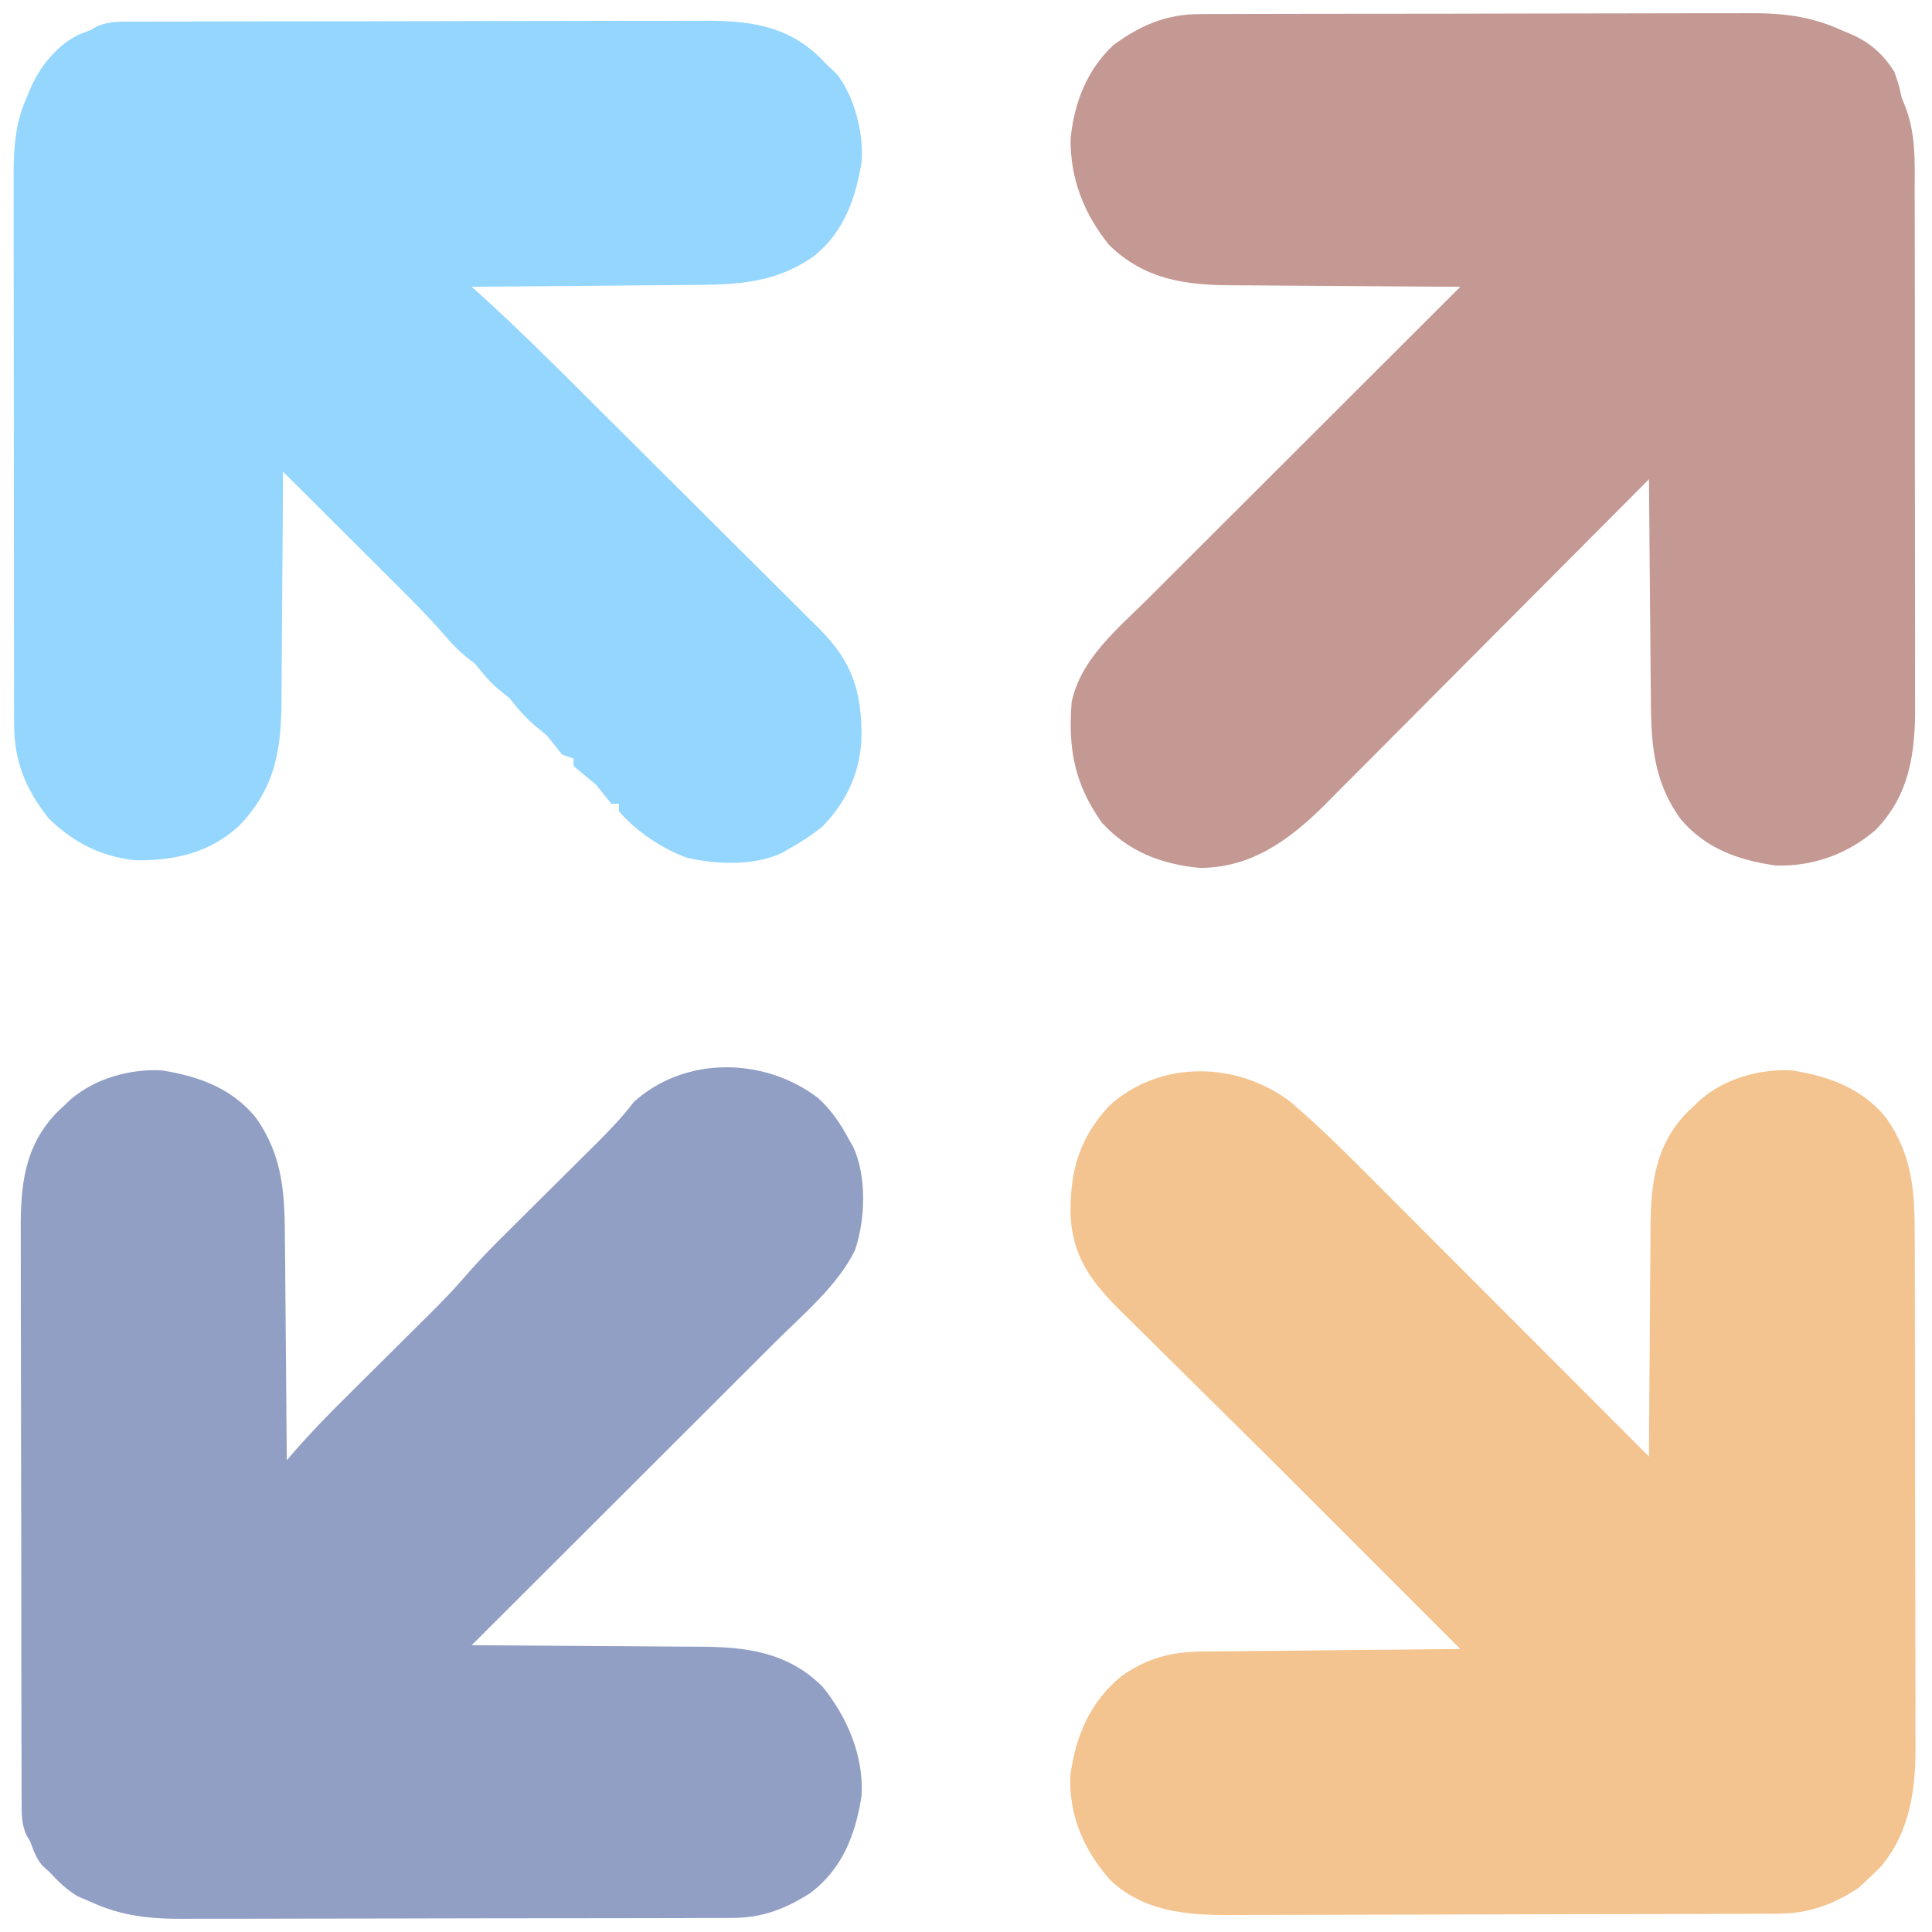
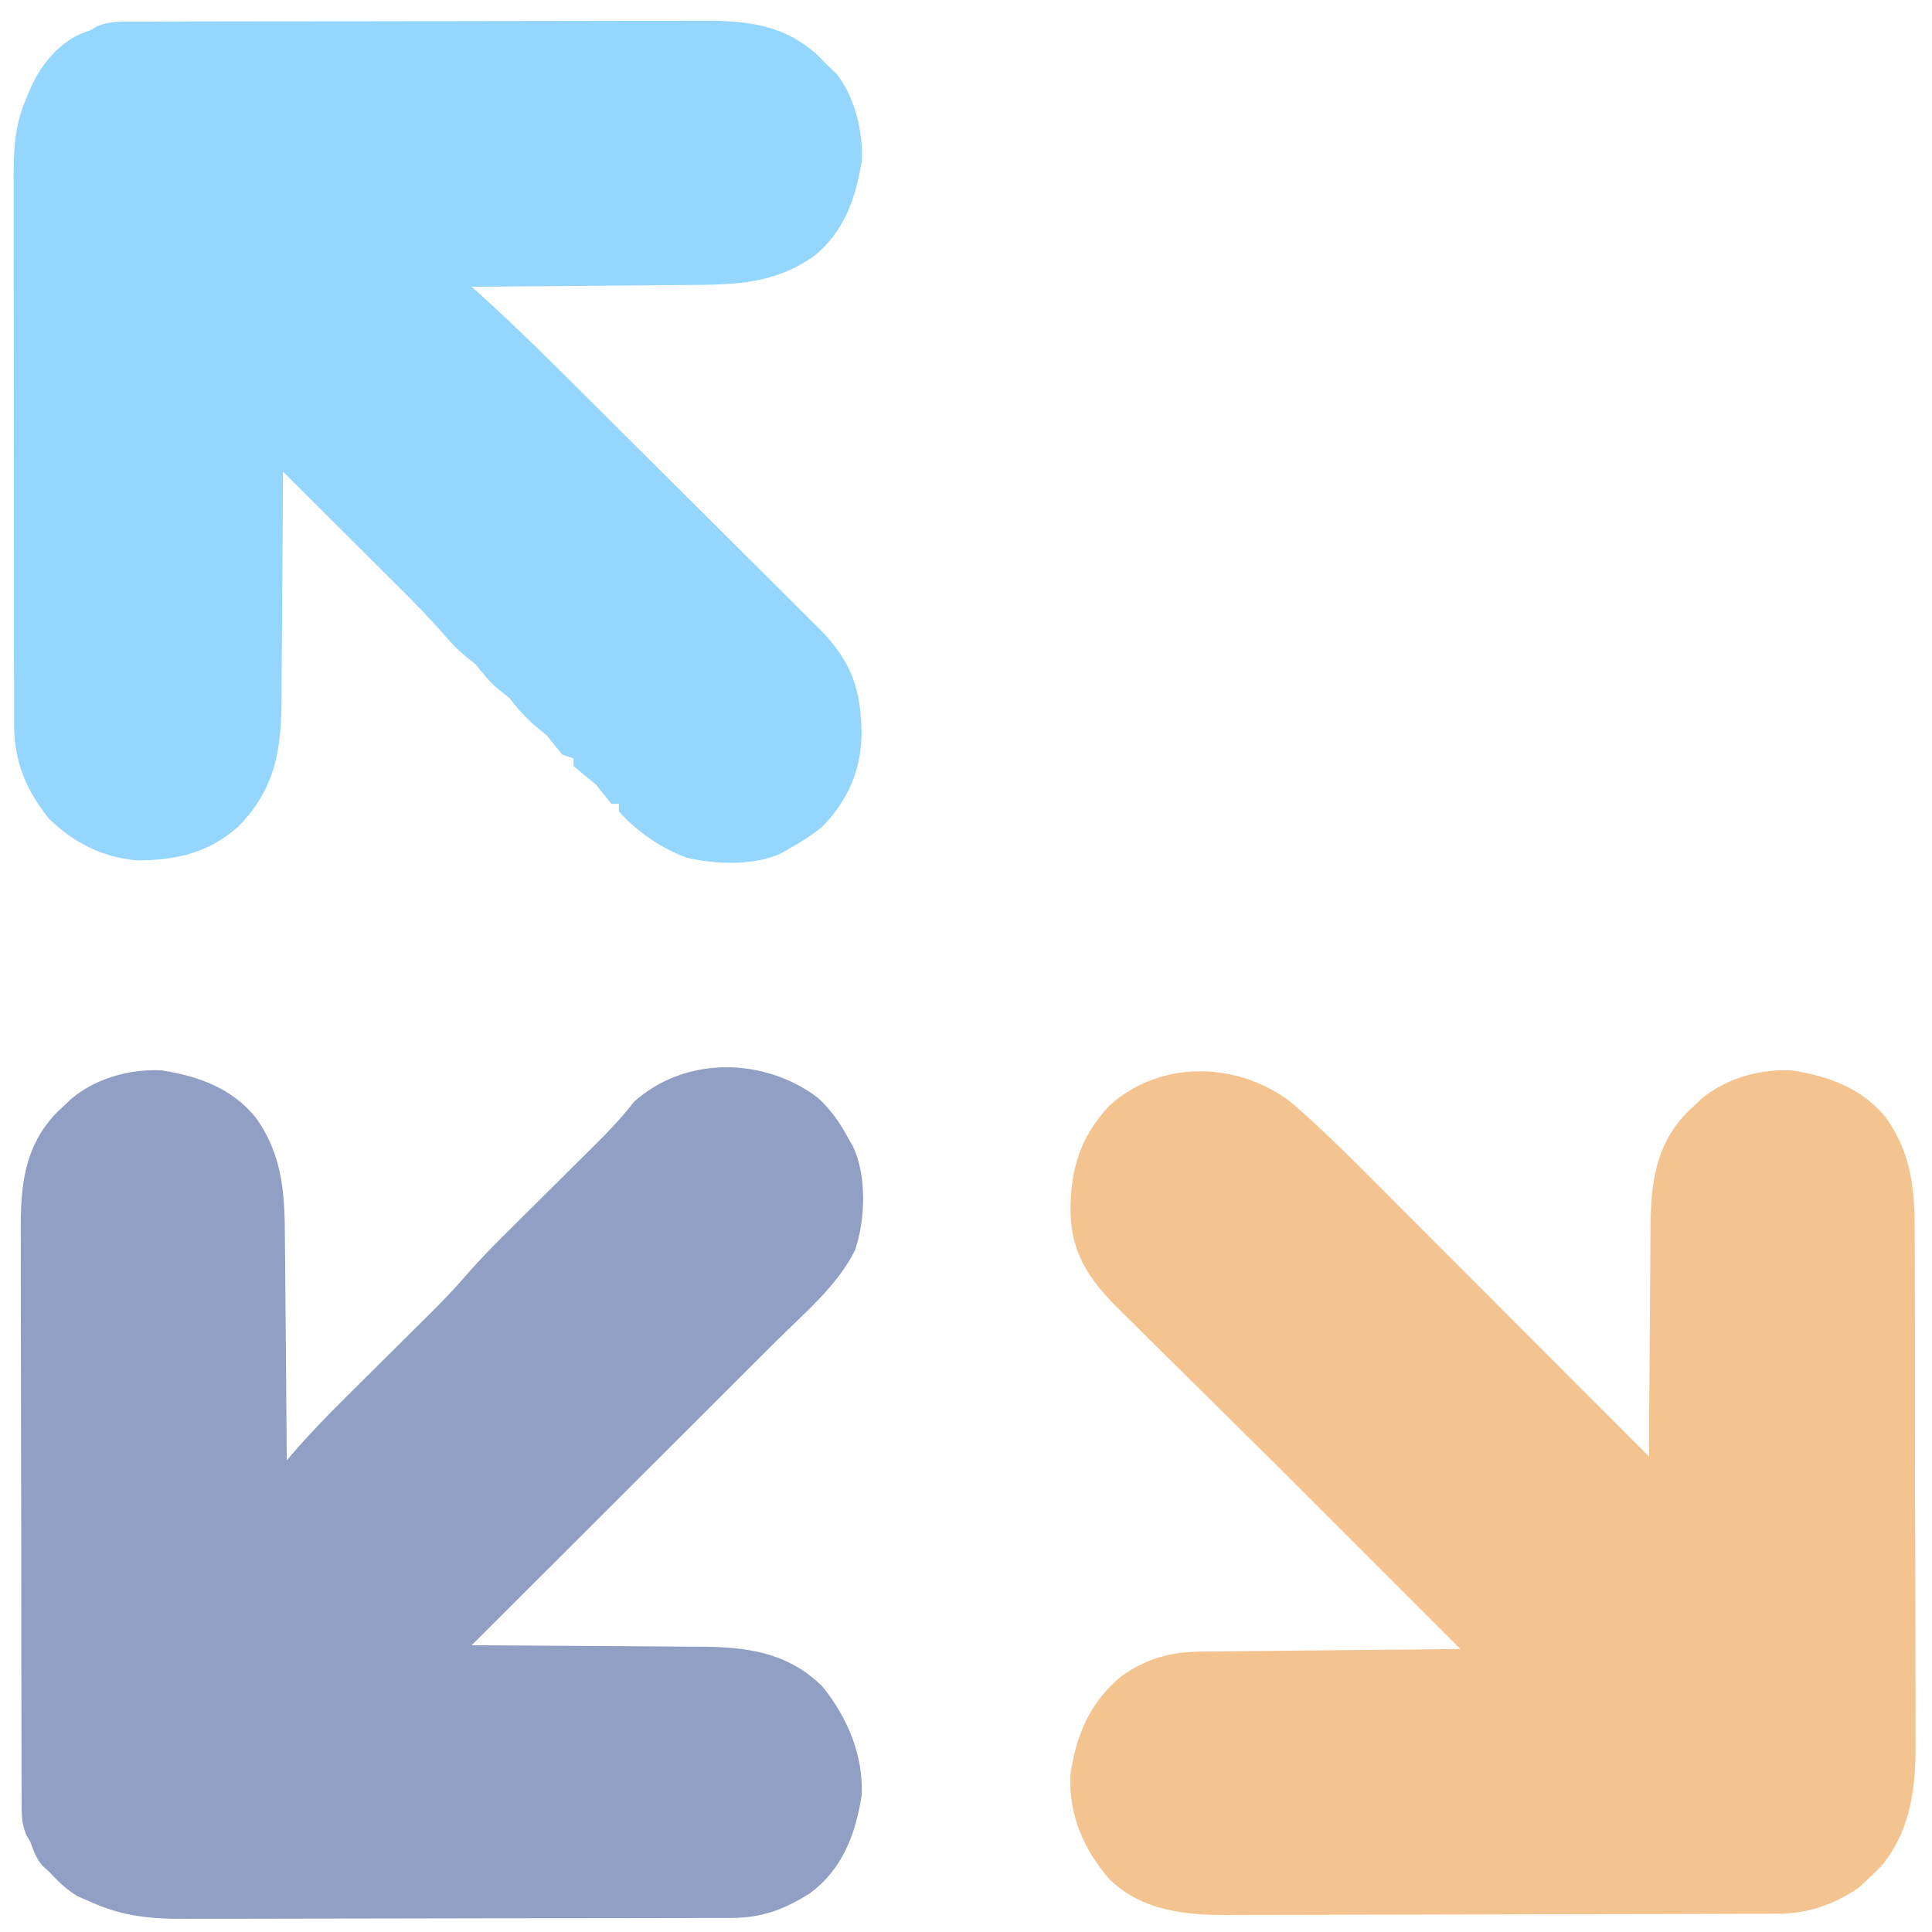
<svg xmlns="http://www.w3.org/2000/svg" width="512" height="512">
-   <path d="M0 0 C1.013 -0.007 1.013 -0.007 2.046 -0.014 C4.296 -0.026 6.546 -0.025 8.795 -0.023 C10.414 -0.029 12.032 -0.036 13.651 -0.043 C18.04 -0.061 22.428 -0.066 26.817 -0.067 C29.562 -0.069 32.308 -0.073 35.054 -0.078 C44.643 -0.097 54.232 -0.105 63.822 -0.103 C72.742 -0.102 81.662 -0.123 90.583 -0.155 C98.255 -0.181 105.928 -0.192 113.6 -0.19 C118.176 -0.19 122.752 -0.195 127.328 -0.217 C131.637 -0.236 135.945 -0.236 140.253 -0.222 C141.828 -0.22 143.402 -0.224 144.976 -0.236 C154.056 -0.302 161.709 0.432 170.05 4.267 C170.821 4.589 171.591 4.91 172.384 5.241 C177.526 7.421 181.05 10.553 184.05 15.267 C185.238 18.642 185.238 18.642 186.05 22.267 C186.289 22.847 186.527 23.427 186.772 24.025 C189.861 31.569 189.48 39.348 189.455 47.353 C189.46 48.972 189.467 50.591 189.475 52.21 C189.493 56.586 189.492 60.962 189.486 65.338 C189.483 69.001 189.489 72.664 189.495 76.326 C189.509 84.973 189.508 93.619 189.497 102.265 C189.485 111.163 189.499 120.061 189.526 128.96 C189.548 136.62 189.555 144.279 189.549 151.939 C189.545 156.505 189.548 161.071 189.565 165.637 C189.581 169.933 189.577 174.229 189.558 178.525 C189.554 180.094 189.557 181.664 189.568 183.233 C189.645 195.689 188.136 207.019 179.05 216.267 C171.66 222.618 162.293 226.019 152.5 225.615 C142.604 224.21 133.796 221.01 127.34 213.197 C119.89 202.768 119.586 192.51 119.539 180.201 C119.522 178.555 119.504 176.909 119.484 175.262 C119.437 170.957 119.407 166.651 119.381 162.346 C119.351 157.941 119.305 153.537 119.259 149.133 C119.174 140.511 119.106 131.889 119.05 123.267 C118.579 123.741 118.108 124.215 117.623 124.703 C106.137 136.255 94.643 147.799 83.14 159.334 C77.577 164.912 72.017 170.493 66.463 176.081 C61.62 180.954 56.772 185.821 51.917 190.683 C49.349 193.255 46.784 195.829 44.225 198.41 C41.362 201.298 38.486 204.174 35.609 207.049 C34.772 207.897 33.935 208.745 33.072 209.619 C23.772 218.871 13.634 226.267 0.05 226.267 C-10.125 225.337 -18.984 221.934 -25.95 214.267 C-33.267 203.939 -34.909 194.652 -33.95 182.267 C-31.422 170.702 -21.771 162.941 -13.71 154.914 C-12.811 154.015 -11.913 153.117 -10.987 152.191 C-8.548 149.751 -6.105 147.315 -3.662 144.879 C-1.101 142.324 1.458 139.765 4.017 137.207 C8.853 132.375 13.691 127.545 18.53 122.716 C24.043 117.214 29.554 111.709 35.064 106.203 C46.39 94.888 57.719 83.577 69.05 72.267 C68.133 72.264 67.216 72.26 66.27 72.256 C57.591 72.218 48.912 72.161 40.232 72.084 C35.771 72.044 31.31 72.012 26.848 71.996 C22.536 71.981 18.225 71.947 13.913 71.899 C12.274 71.884 10.636 71.876 8.997 71.876 C-3.634 71.862 -14.483 70.449 -23.95 61.267 C-30.644 53.085 -34.4 43.544 -34.223 32.924 C-33.251 23.481 -29.918 14.826 -22.95 8.267 C-15.782 2.997 -8.978 0.025 0 0 Z " fill="#C49893" transform="translate(317.95,3.733)" />
  <path d="M0 0 C3.534 3.256 5.945 6.794 8.191 11.02 C8.7 11.905 8.7 11.905 9.219 12.809 C12.957 20.63 12.53 32.346 9.754 40.395 C5.102 49.758 -3.762 57.119 -11.092 64.417 C-11.971 65.296 -12.85 66.175 -13.756 67.081 C-16.134 69.458 -18.514 71.833 -20.895 74.207 C-23.395 76.701 -25.892 79.198 -28.39 81.694 C-33.105 86.406 -37.823 91.116 -42.541 95.824 C-47.919 101.191 -53.295 106.561 -58.67 111.931 C-69.713 122.964 -80.76 133.993 -91.809 145.02 C-90.891 145.023 -89.974 145.027 -89.029 145.031 C-80.349 145.069 -71.67 145.126 -62.99 145.203 C-58.529 145.243 -54.068 145.275 -49.606 145.291 C-45.294 145.306 -40.983 145.34 -36.671 145.388 C-35.033 145.403 -33.394 145.411 -31.756 145.411 C-19.239 145.424 -8.096 146.751 1.191 156.02 C7.734 164.125 12.066 174.214 11.535 184.832 C9.897 195.255 6.417 204.442 -2.273 210.832 C-8.955 215.012 -14.796 217.265 -22.758 217.287 C-23.771 217.294 -23.771 217.294 -24.804 217.301 C-27.054 217.313 -29.304 217.312 -31.553 217.31 C-33.172 217.316 -34.79 217.323 -36.409 217.33 C-40.798 217.348 -45.186 217.353 -49.575 217.354 C-52.321 217.355 -55.066 217.36 -57.812 217.365 C-67.401 217.384 -76.99 217.392 -86.58 217.39 C-95.5 217.389 -104.421 217.41 -113.341 217.442 C-121.013 217.468 -128.686 217.479 -136.358 217.477 C-140.934 217.477 -145.51 217.482 -150.086 217.504 C-154.395 217.523 -158.703 217.523 -163.012 217.509 C-164.586 217.506 -166.16 217.511 -167.734 217.523 C-176.805 217.589 -184.477 216.871 -192.809 213.02 C-193.922 212.545 -195.036 212.071 -196.184 211.582 C-199.244 209.761 -201.396 207.628 -203.809 205.02 C-204.644 204.277 -204.644 204.277 -205.496 203.52 C-207.231 201.537 -207.907 199.483 -208.809 197.02 C-209.152 196.45 -209.496 195.88 -209.85 195.293 C-211.174 192.153 -211.067 189.487 -211.076 186.083 C-211.081 185.385 -211.085 184.687 -211.09 183.968 C-211.102 181.629 -211.101 179.29 -211.099 176.951 C-211.105 175.274 -211.112 173.596 -211.119 171.919 C-211.137 167.361 -211.142 162.803 -211.143 158.244 C-211.145 155.394 -211.149 152.543 -211.154 149.693 C-211.173 139.741 -211.181 129.788 -211.179 119.836 C-211.178 110.573 -211.199 101.311 -211.231 92.049 C-211.257 84.088 -211.268 76.127 -211.266 68.165 C-211.266 63.415 -211.271 58.665 -211.293 53.914 C-211.312 49.44 -211.312 44.966 -211.298 40.492 C-211.296 38.856 -211.3 37.221 -211.312 35.586 C-211.396 23.529 -210.511 12.88 -201.711 3.801 C-201.083 3.213 -200.455 2.625 -199.809 2.02 C-198.913 1.169 -198.913 1.169 -198 0.301 C-191.519 -5.197 -182.492 -7.736 -174 -7.328 C-164.191 -5.772 -155.521 -2.683 -149.098 5.09 C-141.602 15.583 -141.344 25.921 -141.297 38.305 C-141.28 39.973 -141.262 41.642 -141.242 43.311 C-141.195 47.675 -141.165 52.04 -141.139 56.405 C-141.109 60.869 -141.063 65.334 -141.018 69.799 C-140.932 78.539 -140.864 87.279 -140.809 96.02 C-140.402 95.542 -139.996 95.064 -139.577 94.572 C-135.027 89.289 -130.233 84.327 -125.277 79.426 C-124.483 78.635 -123.688 77.844 -122.869 77.029 C-119.503 73.679 -116.131 70.336 -112.76 66.992 C-110.285 64.534 -107.812 62.074 -105.34 59.613 C-104.589 58.87 -103.837 58.127 -103.063 57.362 C-99.694 54.008 -96.419 50.629 -93.315 47.026 C-89.478 42.573 -85.349 38.452 -81.172 34.32 C-80.37 33.522 -79.568 32.724 -78.742 31.902 C-76.204 29.376 -73.663 26.854 -71.121 24.332 C-67.76 20.998 -64.402 17.66 -61.047 14.32 C-60.28 13.562 -59.513 12.803 -58.723 12.022 C-55.183 8.498 -51.851 4.994 -48.809 1.02 C-35.222 -11.208 -14.22 -10.842 0 0 Z " fill="#929FC5" transform="translate(216.809,290.98)" />
  <path d="M0 0 C0.698 -0.005 1.396 -0.009 2.115 -0.014 C4.454 -0.026 6.793 -0.025 9.132 -0.023 C10.809 -0.029 12.486 -0.036 14.164 -0.043 C18.722 -0.061 23.28 -0.066 27.838 -0.067 C30.689 -0.069 33.539 -0.073 36.39 -0.078 C46.342 -0.097 56.295 -0.105 66.247 -0.103 C75.509 -0.102 84.772 -0.123 94.034 -0.155 C101.995 -0.181 109.956 -0.192 117.917 -0.19 C122.668 -0.19 127.418 -0.195 132.169 -0.217 C136.643 -0.236 141.117 -0.236 145.591 -0.222 C147.227 -0.22 148.862 -0.224 150.497 -0.236 C162.681 -0.321 173.202 0.613 182.352 9.502 C182.917 10.084 183.481 10.667 184.063 11.267 C184.971 12.134 185.878 13 186.813 13.892 C191.543 19.873 193.864 29.33 193.446 36.889 C191.855 46.773 188.843 55.491 180.993 61.978 C170.5 69.474 160.162 69.732 147.778 69.779 C146.109 69.796 144.441 69.814 142.772 69.834 C138.407 69.881 134.043 69.911 129.678 69.937 C125.213 69.967 120.749 70.013 116.284 70.058 C107.544 70.144 98.804 70.212 90.063 70.267 C91.017 71.117 91.017 71.117 91.991 71.984 C102.288 81.283 112.08 91.083 121.907 100.873 C123.306 102.266 123.306 102.266 124.734 103.687 C129.153 108.088 133.57 112.49 137.984 116.896 C143.048 121.95 148.121 126.996 153.2 132.036 C157.153 135.959 161.099 139.889 165.038 143.825 C167.381 146.165 169.727 148.501 172.08 150.831 C174.698 153.424 177.303 156.03 179.905 158.639 C180.676 159.397 181.447 160.155 182.241 160.937 C190.734 169.512 193.356 177.125 193.38 189.055 C193.207 198.505 189.666 206.46 183.063 213.267 C180.218 215.595 177.275 217.487 174.063 219.267 C173.472 219.609 172.88 219.951 172.27 220.303 C164.944 223.78 154.837 223.376 147.087 221.576 C140.263 219.051 133.903 214.729 129.063 209.267 C129.063 208.607 129.063 207.947 129.063 207.267 C128.403 207.267 127.743 207.267 127.063 207.267 C125.73 205.601 124.397 203.934 123.063 202.267 C121.999 201.349 120.915 200.453 119.813 199.58 C118.452 198.435 118.452 198.435 117.063 197.267 C117.063 196.607 117.063 195.947 117.063 195.267 C116.073 194.937 115.083 194.607 114.063 194.267 C112.724 192.605 111.392 190.938 110.063 189.267 C109.073 188.442 108.083 187.617 107.063 186.767 C104.266 184.437 102.315 182.1 100.063 179.267 C99.238 178.607 98.413 177.947 97.563 177.267 C94.934 175.164 93.16 172.888 91.063 170.267 C90.3 169.669 89.537 169.071 88.751 168.455 C86.484 166.61 84.84 164.922 82.971 162.713 C78.81 157.907 74.356 153.434 69.848 148.955 C68.993 148.101 68.137 147.246 67.255 146.366 C64.548 143.664 61.837 140.966 59.126 138.267 C57.278 136.425 55.431 134.583 53.585 132.74 C49.08 128.247 44.573 123.756 40.063 119.267 C40.06 120.183 40.056 121.098 40.052 122.041 C40.014 130.705 39.957 139.37 39.879 148.034 C39.84 152.487 39.808 156.941 39.792 161.394 C39.777 165.7 39.742 170.005 39.695 174.31 C39.68 175.945 39.672 177.58 39.671 179.215 C39.657 192.785 38.119 203.07 28.372 213.17 C20.487 220.334 11.5 222.314 1.063 222.267 C-8.13 221.303 -15.277 217.645 -21.937 211.267 C-28.065 203.585 -31.18 196.168 -31.197 186.26 C-31.201 185.591 -31.205 184.921 -31.209 184.232 C-31.219 182.008 -31.215 179.785 -31.211 177.561 C-31.216 175.959 -31.221 174.357 -31.227 172.754 C-31.24 168.415 -31.241 164.077 -31.238 159.738 C-31.237 156.11 -31.242 152.482 -31.247 148.853 C-31.258 140.291 -31.259 131.728 -31.252 123.165 C-31.246 114.345 -31.259 105.526 -31.28 96.706 C-31.298 89.121 -31.304 81.536 -31.3 73.951 C-31.299 69.426 -31.301 64.902 -31.315 60.377 C-31.328 56.12 -31.326 51.864 -31.313 47.607 C-31.31 46.05 -31.313 44.493 -31.321 42.936 C-31.361 34.937 -31.256 27.679 -27.937 20.267 C-27.647 19.56 -27.357 18.852 -27.058 18.123 C-24.443 11.918 -19.68 5.914 -13.433 3.166 C-12.197 2.721 -12.197 2.721 -10.937 2.267 C-10.084 1.753 -10.084 1.753 -9.214 1.228 C-6.073 -0.097 -3.407 0.009 0 0 Z " fill="#95D6FF" transform="translate(34.937,5.733)" />
  <path d="M0 0 C6.588 5.659 12.814 11.672 18.938 17.824 C20.184 19.07 20.184 19.07 21.455 20.341 C24.162 23.049 26.866 25.761 29.57 28.473 C31.462 30.366 33.353 32.259 35.245 34.151 C39.691 38.601 44.135 43.053 48.578 47.506 C53.642 52.582 58.71 57.655 63.778 62.727 C74.188 73.148 84.595 83.573 95 94 C95.004 93.097 95.007 92.195 95.011 91.265 C95.049 82.718 95.106 74.171 95.184 65.625 C95.223 61.232 95.256 56.839 95.271 52.446 C95.286 48.199 95.321 43.952 95.368 39.705 C95.383 38.093 95.391 36.48 95.392 34.868 C95.405 22.73 96.235 11.925 105.098 2.781 C105.725 2.193 106.353 1.606 107 1 C107.597 0.433 108.194 -0.134 108.809 -0.719 C115.29 -6.216 124.317 -8.755 132.809 -8.348 C142.618 -6.791 151.287 -3.702 157.711 4.07 C164.901 14.136 165.446 23.899 165.42 35.854 C165.427 37.449 165.436 39.043 165.446 40.637 C165.468 44.948 165.471 49.258 165.469 53.568 C165.469 57.178 165.477 60.788 165.486 64.399 C165.505 72.925 165.508 81.452 165.501 89.978 C165.494 98.744 165.517 107.509 165.554 116.274 C165.585 123.825 165.596 131.376 165.592 138.927 C165.59 143.426 165.596 147.924 165.62 152.423 C165.643 156.659 165.641 160.895 165.62 165.131 C165.617 166.675 165.622 168.219 165.636 169.763 C165.74 181.665 164.401 193.141 156.5 202.625 C155.359 203.776 154.195 204.905 153 206 C152.216 206.743 151.433 207.485 150.625 208.25 C144.033 212.644 137.32 215.119 129.411 215.147 C128.739 215.151 128.066 215.155 127.373 215.158 C125.114 215.169 122.855 215.173 120.596 215.177 C118.978 215.183 117.36 215.19 115.742 215.197 C110.421 215.218 105.101 215.228 99.781 215.238 C97.948 215.242 96.115 215.246 94.281 215.251 C85.664 215.27 77.047 215.284 68.43 215.292 C58.496 215.302 48.562 215.328 38.628 215.369 C30.943 215.399 23.258 215.414 15.572 215.417 C10.986 215.419 6.4 215.428 1.814 215.453 C-2.507 215.477 -6.827 215.481 -11.148 215.471 C-12.727 215.47 -14.306 215.476 -15.885 215.49 C-27.487 215.586 -39.285 214.547 -48 206 C-54.826 198.15 -58.797 188.981 -58.344 178.445 C-56.855 167.855 -53.142 159.044 -44.793 152.188 C-38.028 147.394 -31.511 145.707 -23.229 145.681 C-22.115 145.666 -22.115 145.666 -20.979 145.651 C-18.55 145.62 -16.121 145.603 -13.691 145.586 C-11.997 145.567 -10.304 145.548 -8.61 145.527 C-4.169 145.476 0.271 145.436 4.711 145.399 C9.25 145.359 13.788 145.308 18.326 145.258 C27.217 145.161 36.109 145.077 45 145 C44.435 144.435 43.87 143.87 43.287 143.287 C-1 99 -1 99 -3.498 96.498 C-5.929 94.071 -8.371 91.656 -10.819 89.245 C-15.416 84.711 -20.005 80.169 -24.588 75.62 C-27.351 72.878 -30.117 70.139 -32.892 67.409 C-35.591 64.754 -38.28 62.089 -40.963 59.417 C-41.98 58.407 -43.001 57.4 -44.026 56.397 C-52.3 48.291 -57.968 41.415 -58.292 29.467 C-58.401 18.137 -55.902 9.489 -48 1 C-34.512 -11.187 -14.136 -10.73 0 0 Z " fill="#F4C490" transform="translate(342,292)" />
</svg>